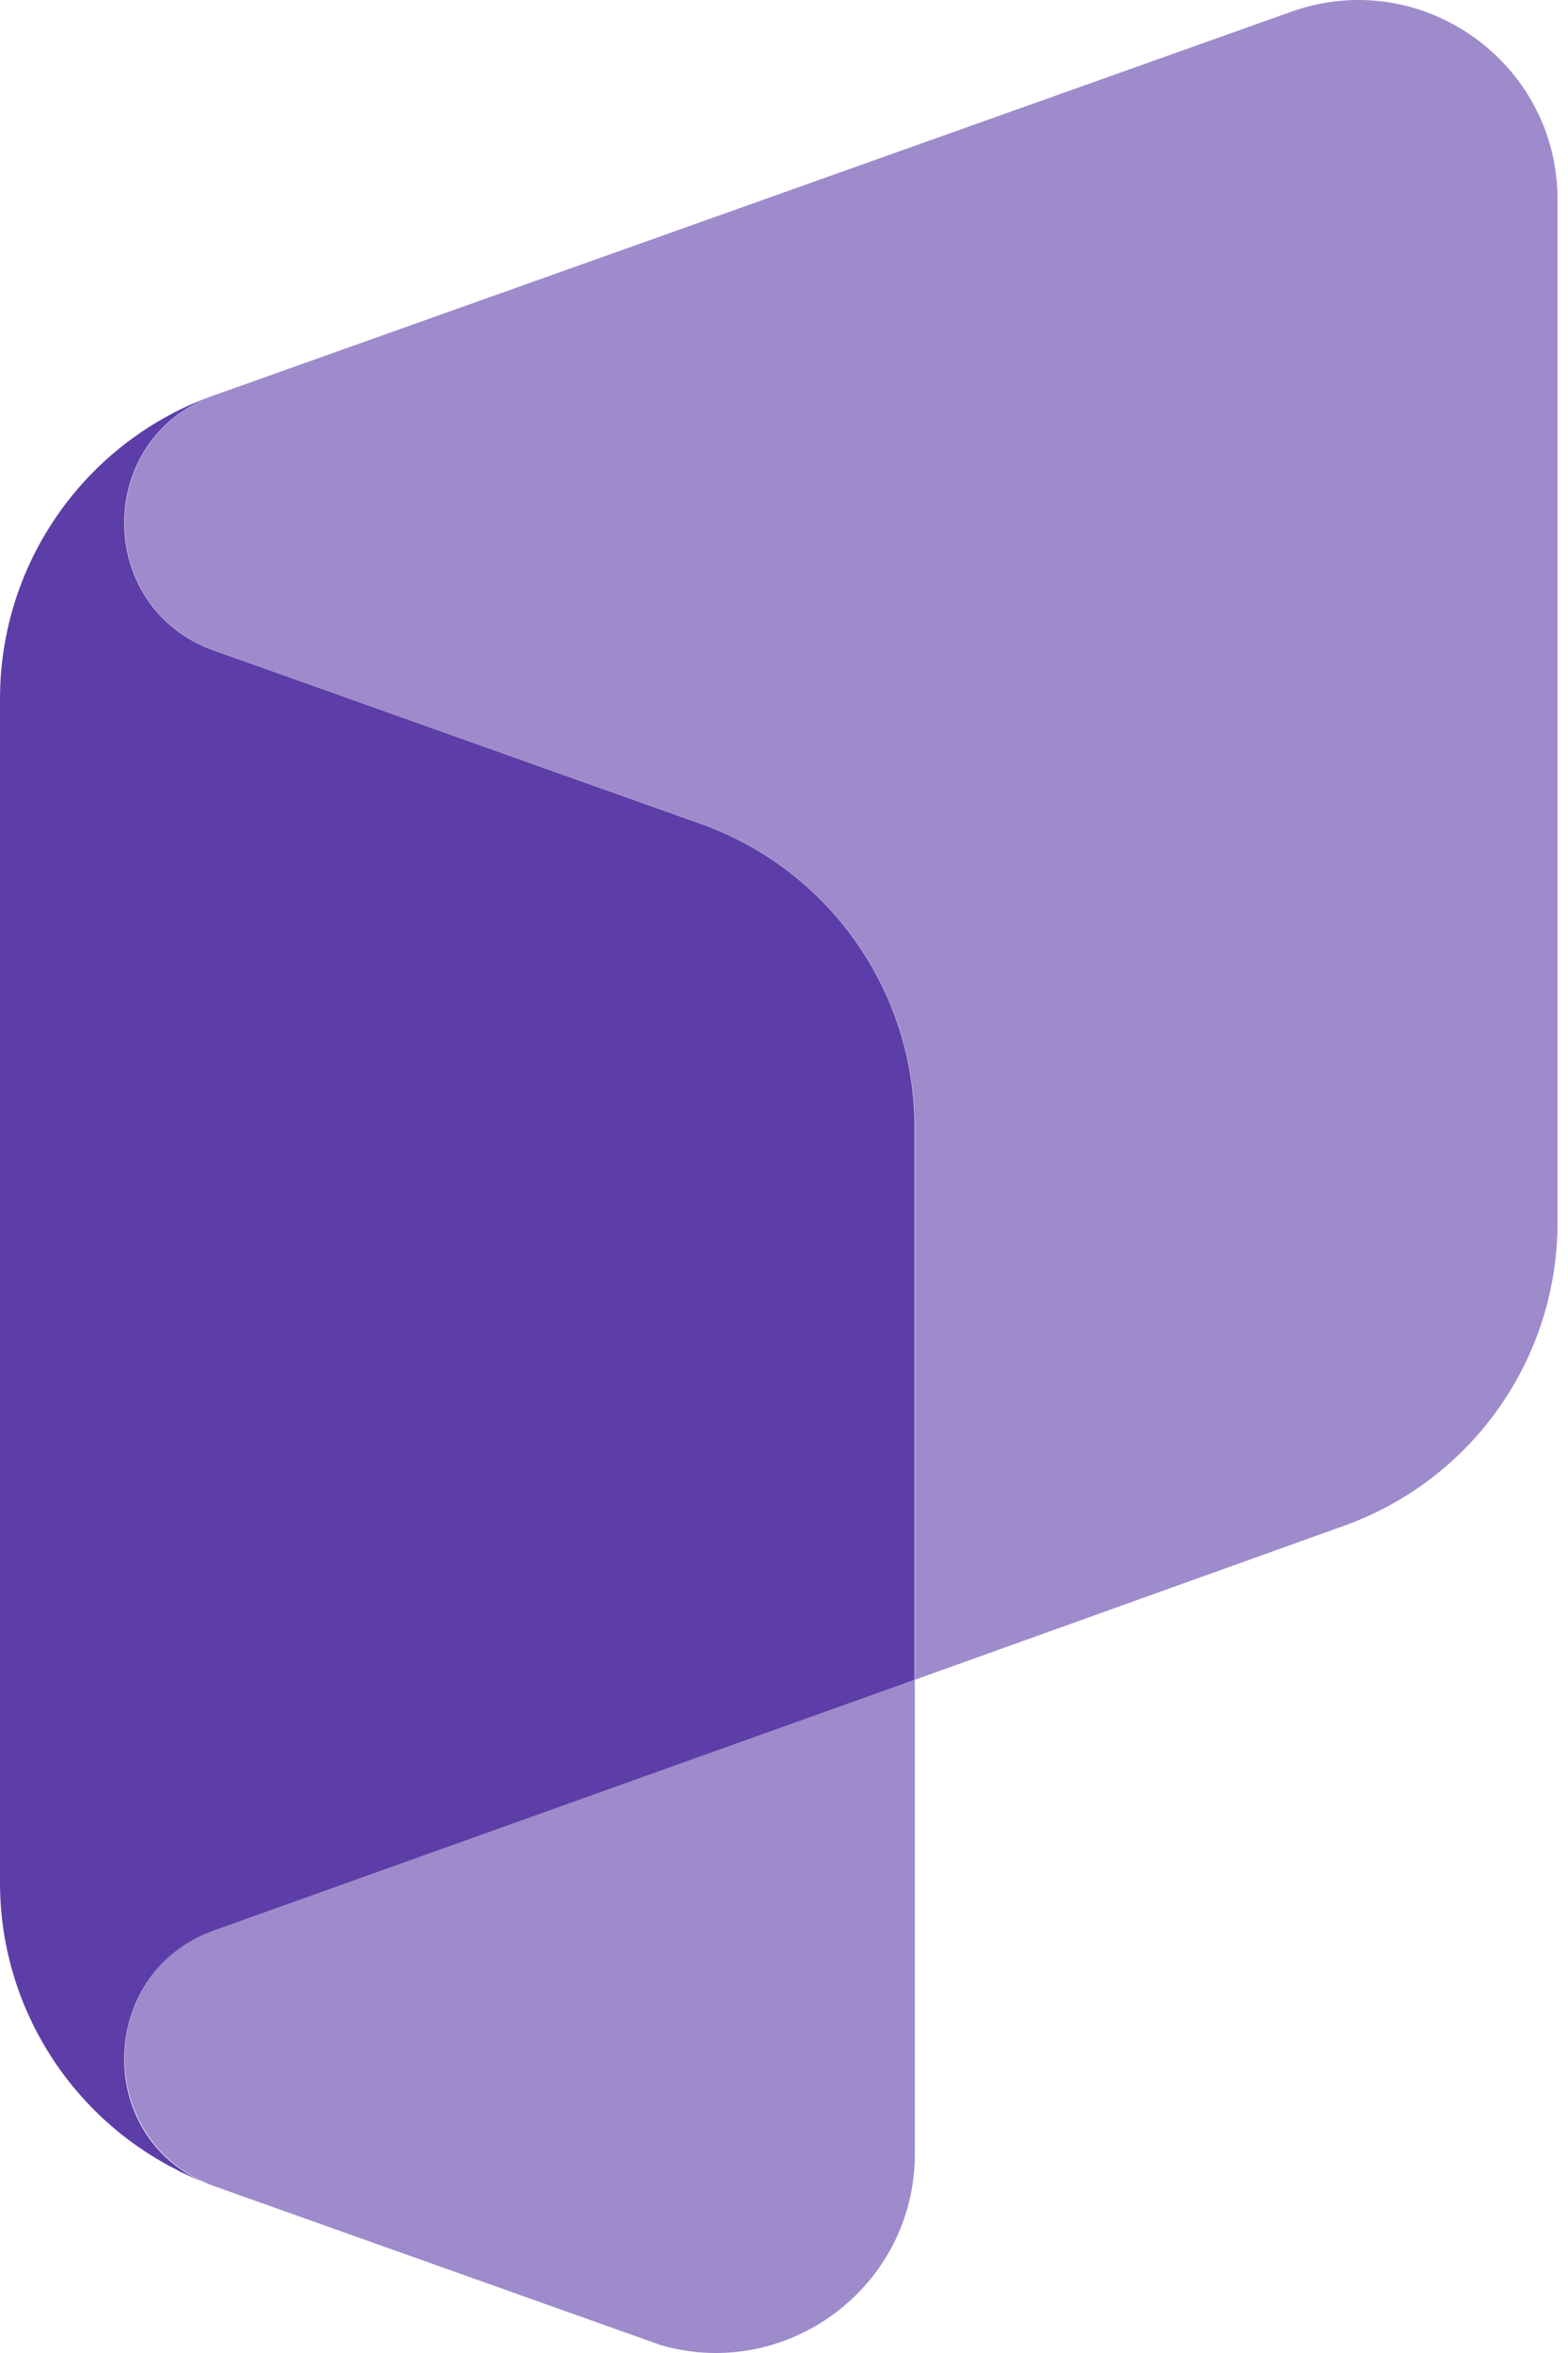
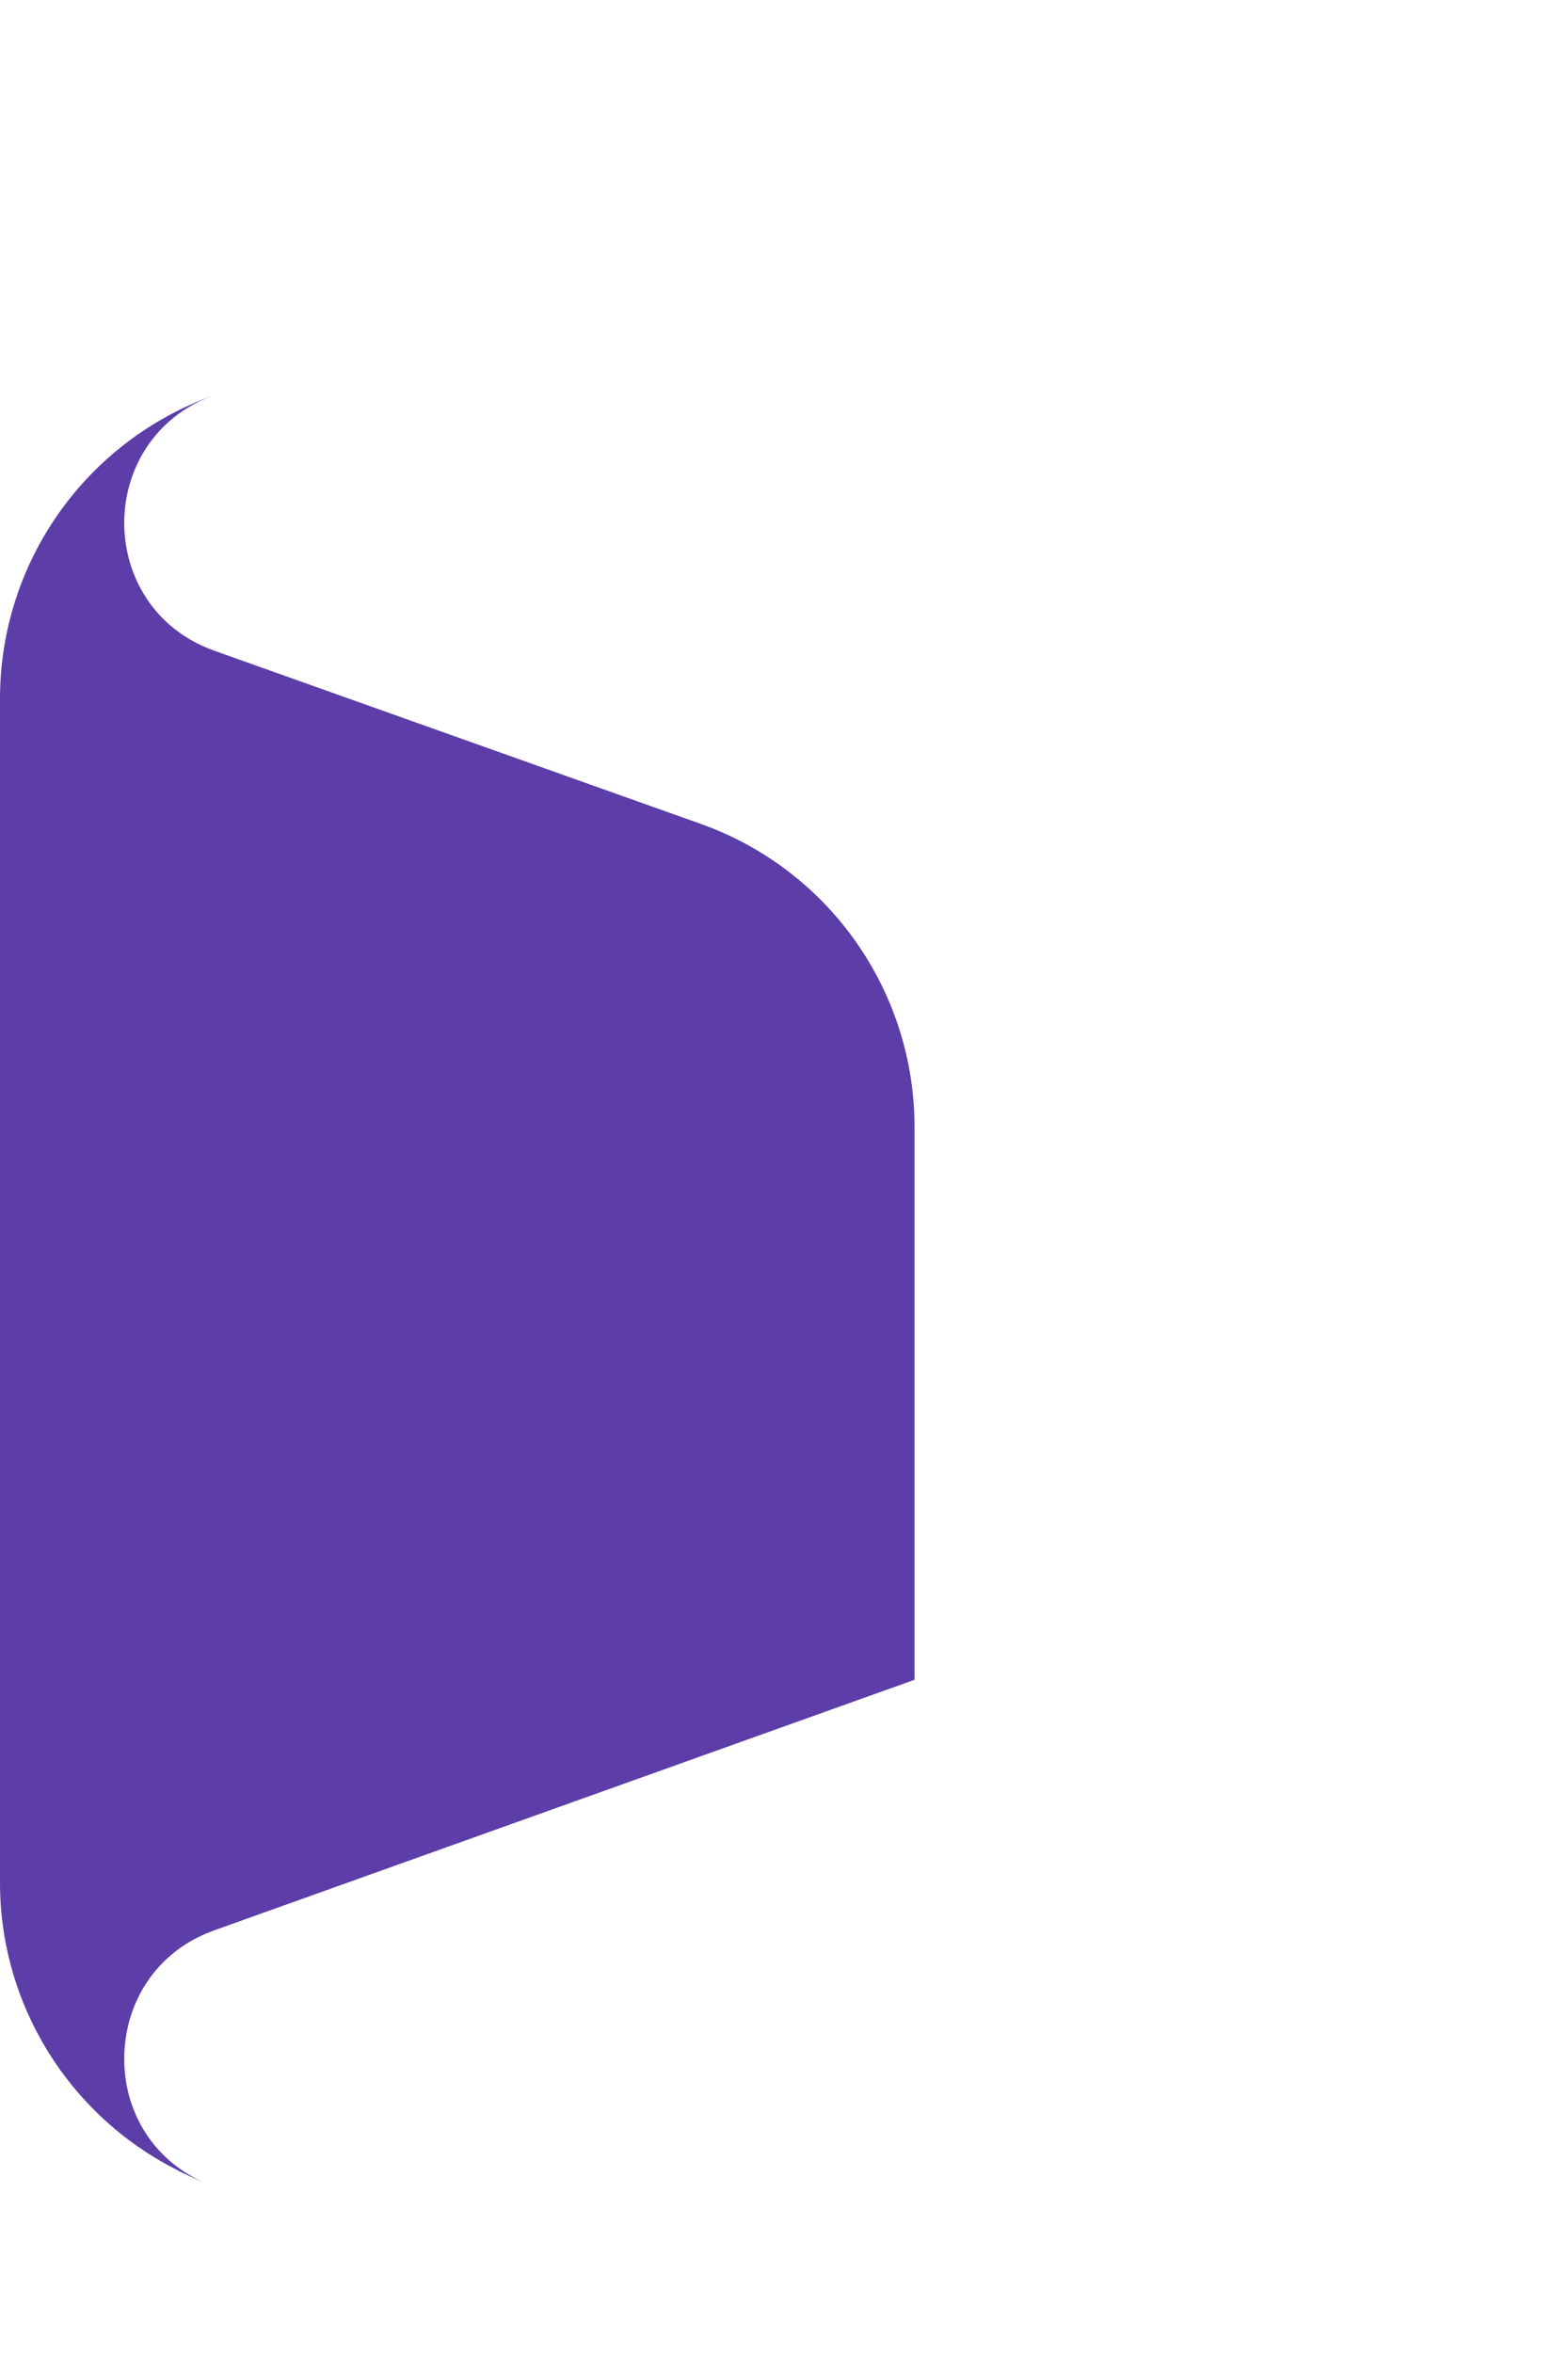
<svg xmlns="http://www.w3.org/2000/svg" width="24" height="36" viewBox="0 0 24 36" fill="none">
-   <path opacity="0.6" d="M19.797 0.168L3.286 6.045C1.447 6.7 1.447 9.301 3.286 9.956L4.078 10.24L10.747 12.611C12.702 13.315 14.003 15.168 14.003 17.251V25.7L20.574 23.343C22.535 22.639 23.84 20.786 23.84 18.703V3.048C23.835 0.955 21.772 -0.512 19.797 0.168Z" fill="#5D3EA8" />
  <path d="M3.105 33.376C3.09 33.371 3.051 33.352 3.002 33.332C3.036 33.347 3.07 33.362 3.105 33.376Z" fill="#5D3EA8" />
  <path d="M2.885 33.279C2.831 33.254 2.782 33.234 2.748 33.215C2.792 33.239 2.836 33.259 2.885 33.279Z" fill="#5D3EA8" />
-   <path d="M3.002 33.332C2.963 33.318 2.924 33.298 2.885 33.279C2.924 33.298 2.963 33.313 3.002 33.332Z" fill="#5D3EA8" />
-   <path opacity="0.6" d="M3.286 29.528C2.366 29.856 1.907 30.672 1.907 31.489C1.907 32.252 2.308 33.01 3.105 33.376C3.163 33.401 3.222 33.43 3.286 33.45L10.116 35.88C12.042 36.437 14.003 34.99 14.003 32.951V25.695L3.286 29.528Z" fill="#5D3EA8" />
-   <path d="M2.709 33.195C2.714 33.2 2.733 33.205 2.748 33.215C2.728 33.205 2.709 33.195 2.689 33.181C2.699 33.191 2.709 33.195 2.709 33.195Z" fill="#5D3EA8" />
  <path d="M10.742 12.611L3.281 9.956C1.442 9.301 1.442 6.7 3.281 6.045C1.315 6.744 0 8.602 0 10.69V26.385V28.805C0 30.672 1.056 32.355 2.684 33.186C2.704 33.195 2.723 33.205 2.743 33.22C2.777 33.234 2.826 33.259 2.88 33.283C2.919 33.303 2.958 33.318 2.997 33.337C3.046 33.357 3.085 33.376 3.1 33.381C2.298 33.014 1.897 32.257 1.902 31.494C1.902 30.677 2.362 29.861 3.281 29.533L13.998 25.7V17.246C13.998 15.168 12.698 13.315 10.742 12.611Z" fill="#5D3EA8" />
</svg>